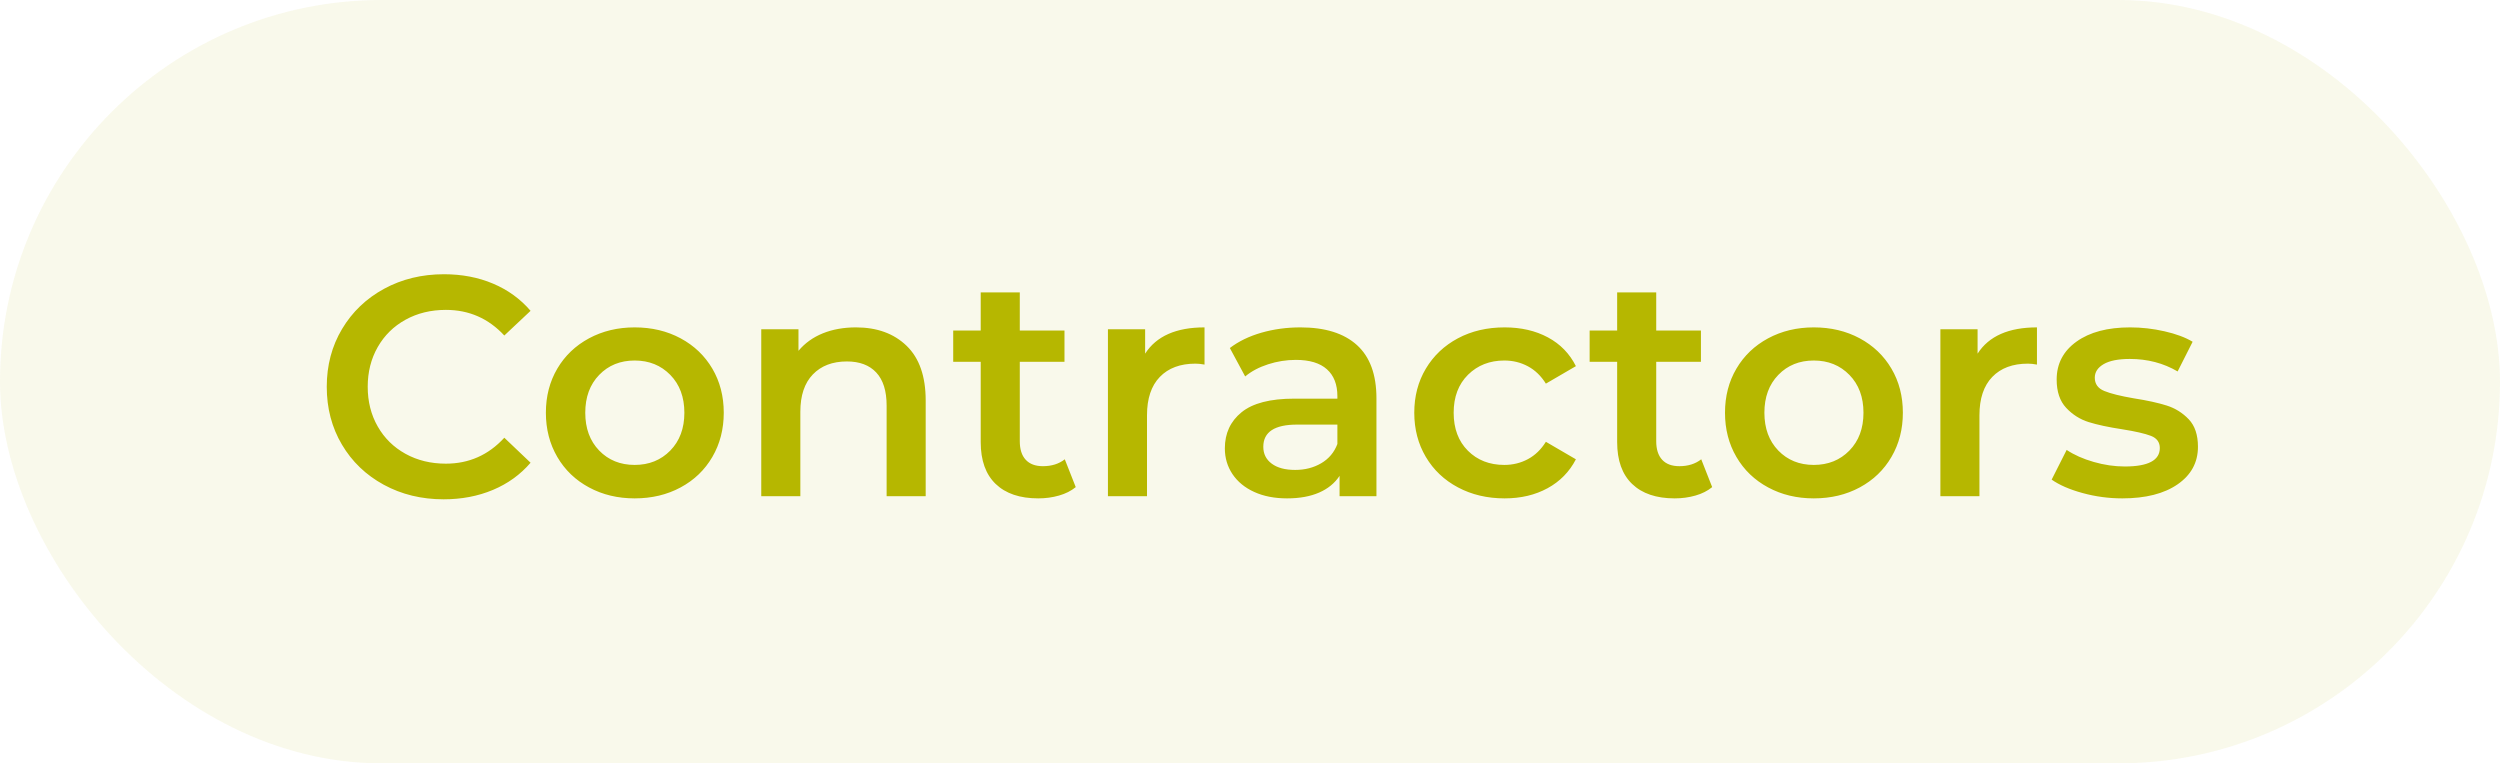
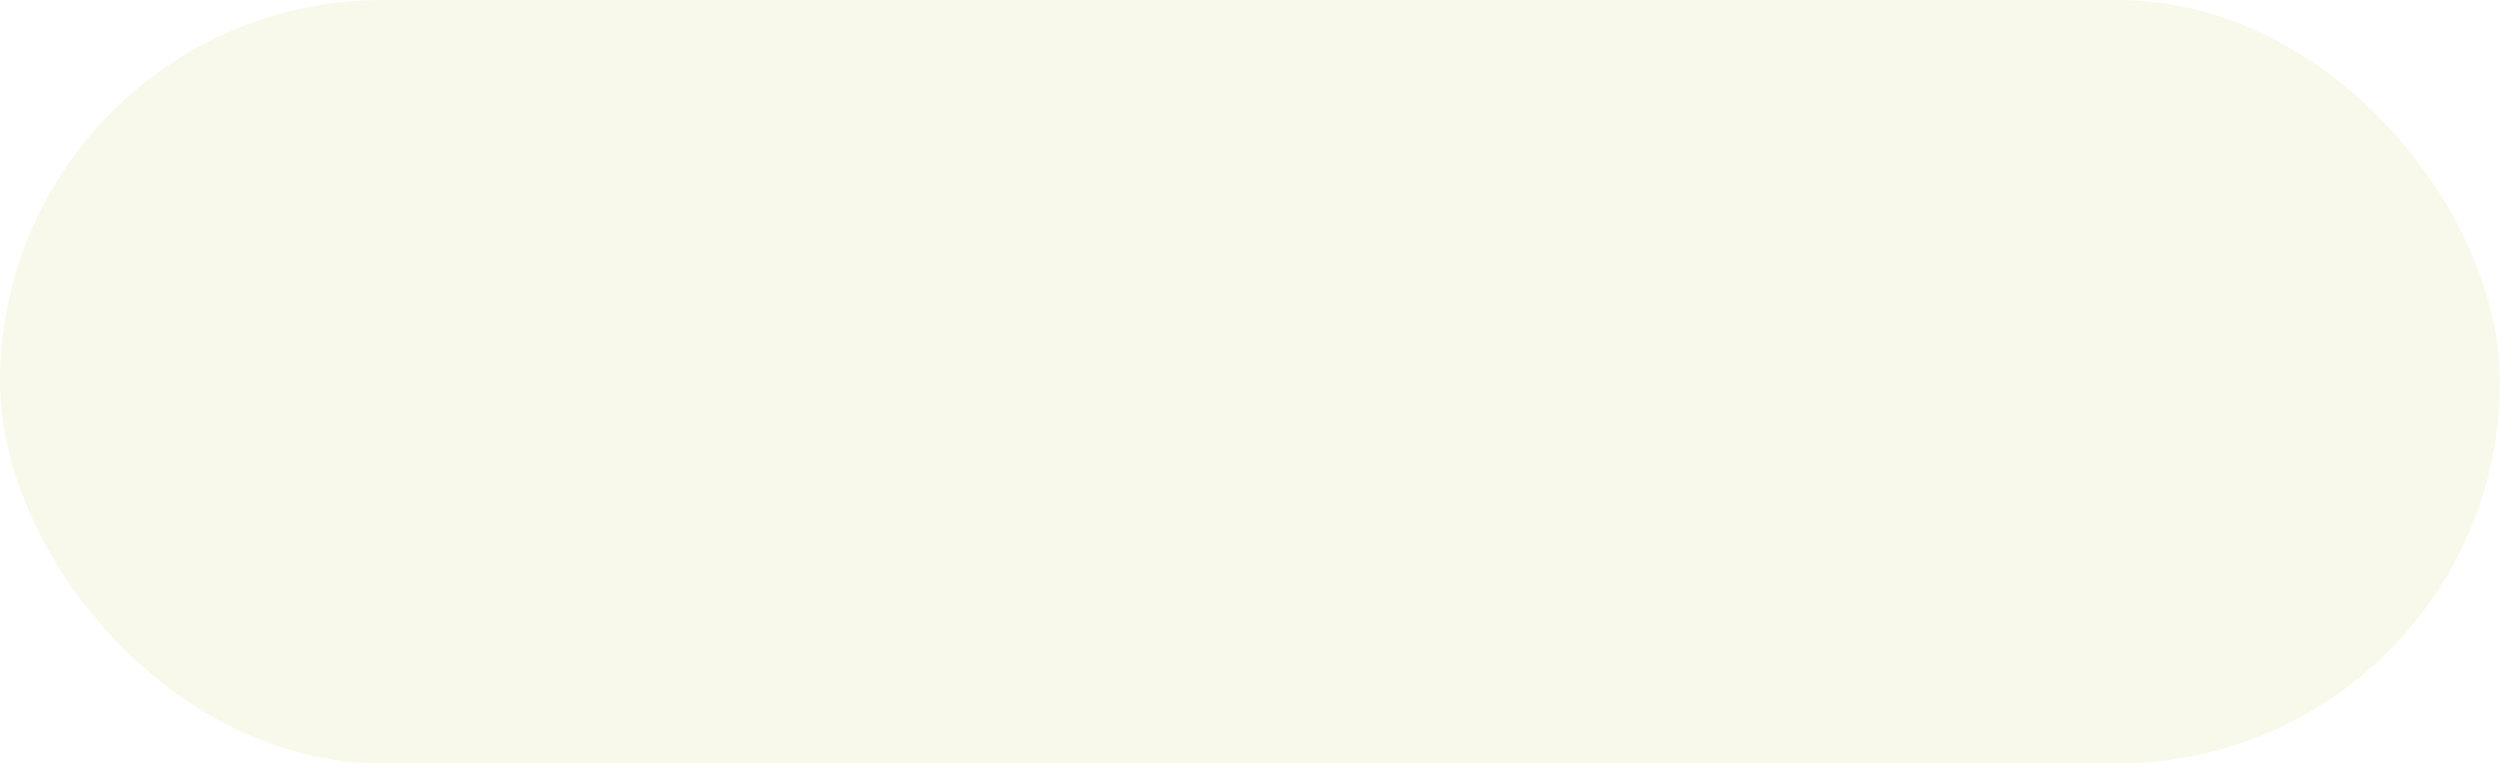
<svg xmlns="http://www.w3.org/2000/svg" width="131px" height="40px" viewBox="0 0 131 40" version="1.1">
  <title>Group 8</title>
  <g id="Page-1" stroke="none" stroke-width="1" fill="none" fill-rule="evenodd">
    <g id="Artboard" transform="translate(-588, -6243)" fill="#B6B700">
      <g id="Group-8" transform="translate(588, 6243)">
        <rect id="Rectangle" opacity="0.08" x="0" y="0" width="131" height="40" rx="20" />
-         <path d="M23.248,26.164 C24.187,26.164 25.047,26 25.828,25.672 C26.609,25.345 27.267,24.87 27.802,24.247 L27.802,24.247 L26.426,22.937 C25.596,23.843 24.575,24.296 23.363,24.296 C22.577,24.296 21.872,24.124 21.25,23.781 C20.627,23.437 20.141,22.959 19.792,22.347 C19.443,21.736 19.268,21.042 19.268,20.267 C19.268,19.492 19.443,18.798 19.792,18.187 C20.141,17.575 20.627,17.097 21.25,16.753 C21.872,16.41 22.577,16.238 23.363,16.238 C24.575,16.238 25.596,16.685 26.426,17.581 L26.426,17.581 L27.802,16.287 C27.267,15.664 26.612,15.189 25.836,14.862 C25.061,14.534 24.204,14.37 23.265,14.37 C22.107,14.37 21.061,14.624 20.128,15.132 C19.194,15.64 18.46,16.341 17.925,17.237 C17.39,18.132 17.122,19.142 17.122,20.267 C17.122,21.392 17.387,22.402 17.917,23.297 C18.446,24.193 19.178,24.894 20.111,25.402 C21.045,25.91 22.091,26.164 23.248,26.164 Z M33.256,26.115 C34.152,26.115 34.954,25.924 35.664,25.541 C36.374,25.159 36.928,24.627 37.327,23.944 C37.725,23.262 37.925,22.489 37.925,21.627 C37.925,20.764 37.725,19.994 37.327,19.317 C36.928,18.64 36.374,18.11 35.664,17.728 C34.954,17.346 34.152,17.155 33.256,17.155 C32.372,17.155 31.575,17.346 30.865,17.728 C30.155,18.11 29.601,18.64 29.202,19.317 C28.804,19.994 28.604,20.764 28.604,21.627 C28.604,22.489 28.804,23.262 29.202,23.944 C29.601,24.627 30.155,25.159 30.865,25.541 C31.575,25.924 32.372,26.115 33.256,26.115 Z M33.256,24.362 C32.503,24.362 31.883,24.111 31.397,23.609 C30.911,23.106 30.668,22.446 30.668,21.627 C30.668,20.808 30.911,20.147 31.397,19.645 C31.883,19.142 32.503,18.891 33.256,18.891 C34.01,18.891 34.632,19.142 35.124,19.645 C35.615,20.147 35.861,20.808 35.861,21.627 C35.861,22.446 35.615,23.106 35.124,23.609 C34.632,24.111 34.01,24.362 33.256,24.362 Z M41.938,26 L41.938,21.577 C41.938,20.726 42.156,20.073 42.593,19.62 C43.03,19.167 43.625,18.94 44.378,18.94 C45.045,18.94 45.558,19.134 45.918,19.522 C46.278,19.909 46.459,20.485 46.459,21.25 L46.459,21.25 L46.459,26 L48.506,26 L48.506,20.988 C48.506,19.721 48.173,18.765 47.507,18.121 C46.841,17.477 45.956,17.155 44.853,17.155 C44.209,17.155 43.63,17.259 43.117,17.466 C42.604,17.674 42.178,17.979 41.84,18.383 L41.84,18.383 L41.84,17.253 L39.89,17.253 L39.89,26 L41.938,26 Z M54.403,26.115 C54.785,26.115 55.148,26.066 55.492,25.967 C55.836,25.869 56.128,25.722 56.369,25.525 L56.369,25.525 L55.795,24.067 C55.489,24.307 55.107,24.428 54.649,24.428 C54.256,24.428 53.955,24.316 53.748,24.092 C53.54,23.868 53.437,23.543 53.437,23.117 L53.437,23.117 L53.437,18.957 L55.779,18.957 L55.779,17.319 L53.437,17.319 L53.437,15.32 L51.389,15.32 L51.389,17.319 L49.948,17.319 L49.948,18.957 L51.389,18.957 L51.389,23.166 C51.389,24.127 51.651,24.859 52.175,25.361 C52.699,25.863 53.442,26.115 54.403,26.115 Z M60.103,26 L60.103,21.758 C60.103,20.884 60.327,20.215 60.775,19.751 C61.222,19.287 61.845,19.055 62.642,19.055 C62.784,19.055 62.942,19.071 63.117,19.104 L63.117,19.104 L63.117,17.155 C61.632,17.155 60.595,17.613 60.005,18.531 L60.005,18.531 L60.005,17.253 L58.056,17.253 L58.056,26 L60.103,26 Z M67.441,26.115 C68.097,26.115 68.656,26.014 69.12,25.812 C69.584,25.61 69.942,25.317 70.193,24.935 L70.193,24.935 L70.193,26 L72.126,26 L72.126,20.873 C72.126,19.628 71.785,18.697 71.102,18.08 C70.42,17.463 69.434,17.155 68.146,17.155 C67.425,17.155 66.743,17.248 66.098,17.433 C65.454,17.619 64.903,17.886 64.444,18.236 L64.444,18.236 L65.247,19.726 C65.574,19.453 65.975,19.241 66.45,19.088 C66.925,18.935 67.409,18.858 67.9,18.858 C68.621,18.858 69.164,19.022 69.53,19.35 C69.896,19.677 70.079,20.147 70.079,20.758 L70.079,20.758 L70.079,20.889 L67.818,20.889 C66.562,20.889 65.642,21.127 65.058,21.602 C64.474,22.077 64.182,22.708 64.182,23.494 C64.182,23.996 64.316,24.447 64.583,24.845 C64.851,25.244 65.23,25.555 65.722,25.779 C66.213,26.003 66.786,26.115 67.441,26.115 Z M67.867,24.624 C67.343,24.624 66.934,24.515 66.639,24.296 C66.344,24.078 66.197,23.783 66.197,23.412 C66.197,22.637 66.786,22.249 67.966,22.249 L67.966,22.249 L70.079,22.249 L70.079,23.265 C69.915,23.701 69.634,24.037 69.235,24.272 C68.836,24.507 68.381,24.624 67.867,24.624 Z M78.842,26.115 C79.694,26.115 80.444,25.937 81.094,25.582 C81.744,25.227 82.238,24.722 82.577,24.067 L82.577,24.067 L81.004,23.15 C80.753,23.554 80.439,23.857 80.062,24.059 C79.685,24.261 79.273,24.362 78.826,24.362 C78.05,24.362 77.414,24.114 76.917,23.617 C76.42,23.12 76.172,22.456 76.172,21.627 C76.172,20.797 76.423,20.133 76.925,19.636 C77.428,19.14 78.061,18.891 78.826,18.891 C79.273,18.891 79.685,18.992 80.062,19.194 C80.439,19.396 80.753,19.699 81.004,20.103 L81.004,20.103 L82.577,19.186 C82.249,18.531 81.76,18.028 81.111,17.679 C80.461,17.33 79.705,17.155 78.842,17.155 C77.925,17.155 77.108,17.346 76.393,17.728 C75.678,18.11 75.118,18.64 74.714,19.317 C74.31,19.994 74.108,20.764 74.108,21.627 C74.108,22.489 74.31,23.262 74.714,23.944 C75.118,24.627 75.681,25.159 76.401,25.541 C77.122,25.924 77.936,26.115 78.842,26.115 Z M87.753,26.115 C88.135,26.115 88.498,26.066 88.842,25.967 C89.186,25.869 89.478,25.722 89.718,25.525 L89.718,25.525 L89.145,24.067 C88.839,24.307 88.457,24.428 87.998,24.428 C87.605,24.428 87.305,24.316 87.097,24.092 C86.89,23.868 86.786,23.543 86.786,23.117 L86.786,23.117 L86.786,18.957 L89.129,18.957 L89.129,17.319 L86.786,17.319 L86.786,15.32 L84.739,15.32 L84.739,17.319 L83.297,17.319 L83.297,18.957 L84.739,18.957 L84.739,23.166 C84.739,24.127 85.001,24.859 85.525,25.361 C86.049,25.863 86.792,26.115 87.753,26.115 Z M95.042,26.115 C95.937,26.115 96.74,25.924 97.45,25.541 C98.159,25.159 98.714,24.627 99.112,23.944 C99.511,23.262 99.71,22.489 99.71,21.627 C99.71,20.764 99.511,19.994 99.112,19.317 C98.714,18.64 98.159,18.11 97.45,17.728 C96.74,17.346 95.937,17.155 95.042,17.155 C94.157,17.155 93.36,17.346 92.65,17.728 C91.94,18.11 91.386,18.64 90.988,19.317 C90.589,19.994 90.39,20.764 90.39,21.627 C90.39,22.489 90.589,23.262 90.988,23.944 C91.386,24.627 91.94,25.159 92.65,25.541 C93.36,25.924 94.157,26.115 95.042,26.115 Z M95.042,24.362 C94.288,24.362 93.669,24.111 93.183,23.609 C92.697,23.106 92.454,22.446 92.454,21.627 C92.454,20.808 92.697,20.147 93.183,19.645 C93.669,19.142 94.288,18.891 95.042,18.891 C95.795,18.891 96.418,19.142 96.909,19.645 C97.4,20.147 97.646,20.808 97.646,21.627 C97.646,22.446 97.4,23.106 96.909,23.609 C96.418,24.111 95.795,24.362 95.042,24.362 Z M103.723,26 L103.723,21.758 C103.723,20.884 103.947,20.215 104.395,19.751 C104.842,19.287 105.465,19.055 106.262,19.055 C106.404,19.055 106.562,19.071 106.737,19.104 L106.737,19.104 L106.737,17.155 C105.252,17.155 104.215,17.613 103.625,18.531 L103.625,18.531 L103.625,17.253 L101.676,17.253 L101.676,26 L103.723,26 Z M111.209,26.115 C112.432,26.115 113.398,25.869 114.108,25.378 C114.818,24.886 115.173,24.231 115.173,23.412 C115.173,22.79 115.012,22.309 114.69,21.971 C114.367,21.632 113.982,21.392 113.535,21.25 C113.087,21.108 112.514,20.982 111.815,20.873 C111.116,20.753 110.6,20.625 110.267,20.488 C109.934,20.352 109.767,20.12 109.767,19.792 C109.767,19.497 109.923,19.26 110.234,19.079 C110.545,18.899 111.001,18.809 111.602,18.809 C112.53,18.809 113.365,19.028 114.108,19.464 L114.108,19.464 L114.894,17.908 C114.512,17.679 114.021,17.496 113.42,17.36 C112.82,17.223 112.219,17.155 111.618,17.155 C110.439,17.155 109.503,17.403 108.809,17.9 C108.116,18.397 107.769,19.06 107.769,19.89 C107.769,20.524 107.936,21.018 108.269,21.373 C108.602,21.728 108.995,21.976 109.448,22.118 C109.901,22.26 110.488,22.385 111.209,22.495 C111.897,22.604 112.396,22.719 112.708,22.839 C113.019,22.959 113.174,23.172 113.174,23.477 C113.174,24.122 112.563,24.444 111.34,24.444 C110.805,24.444 110.261,24.365 109.71,24.206 C109.159,24.048 108.686,23.838 108.293,23.576 L108.293,23.576 L107.507,25.132 C107.911,25.416 108.451,25.651 109.129,25.836 C109.806,26.022 110.499,26.115 111.209,26.115 Z" id="Contractors" fill-rule="nonzero" />
      </g>
    </g>
  </g>
</svg>